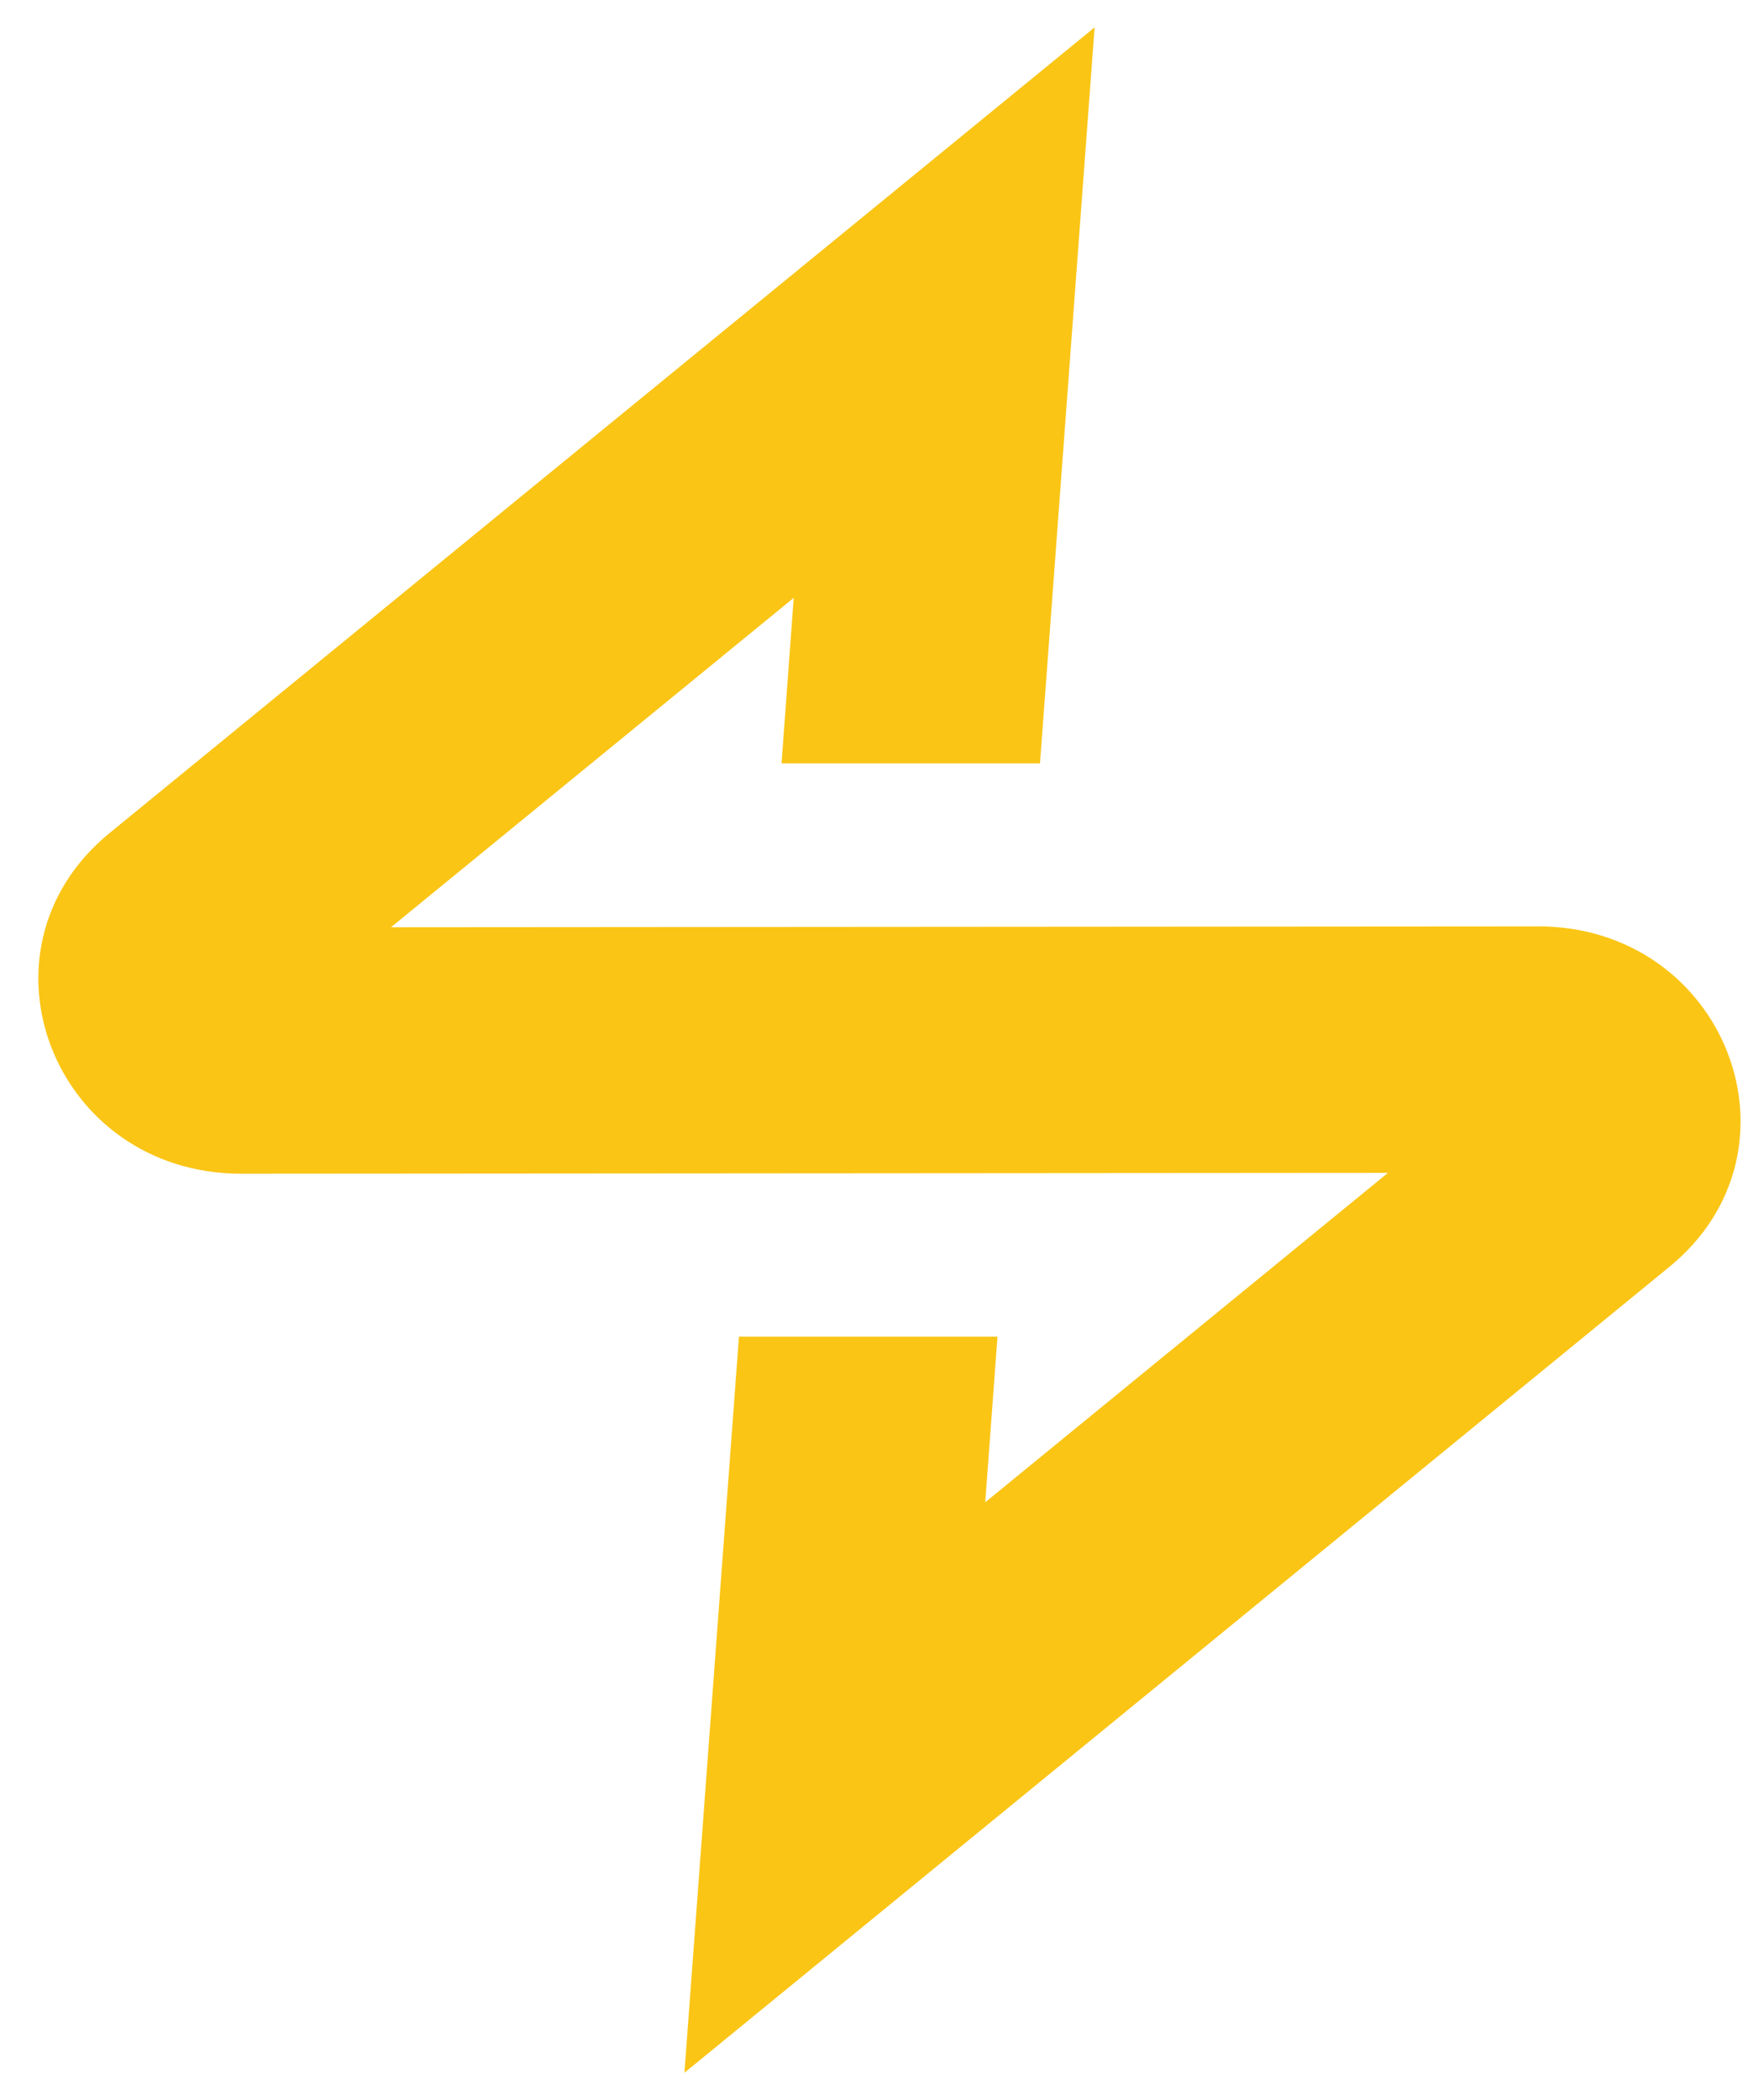
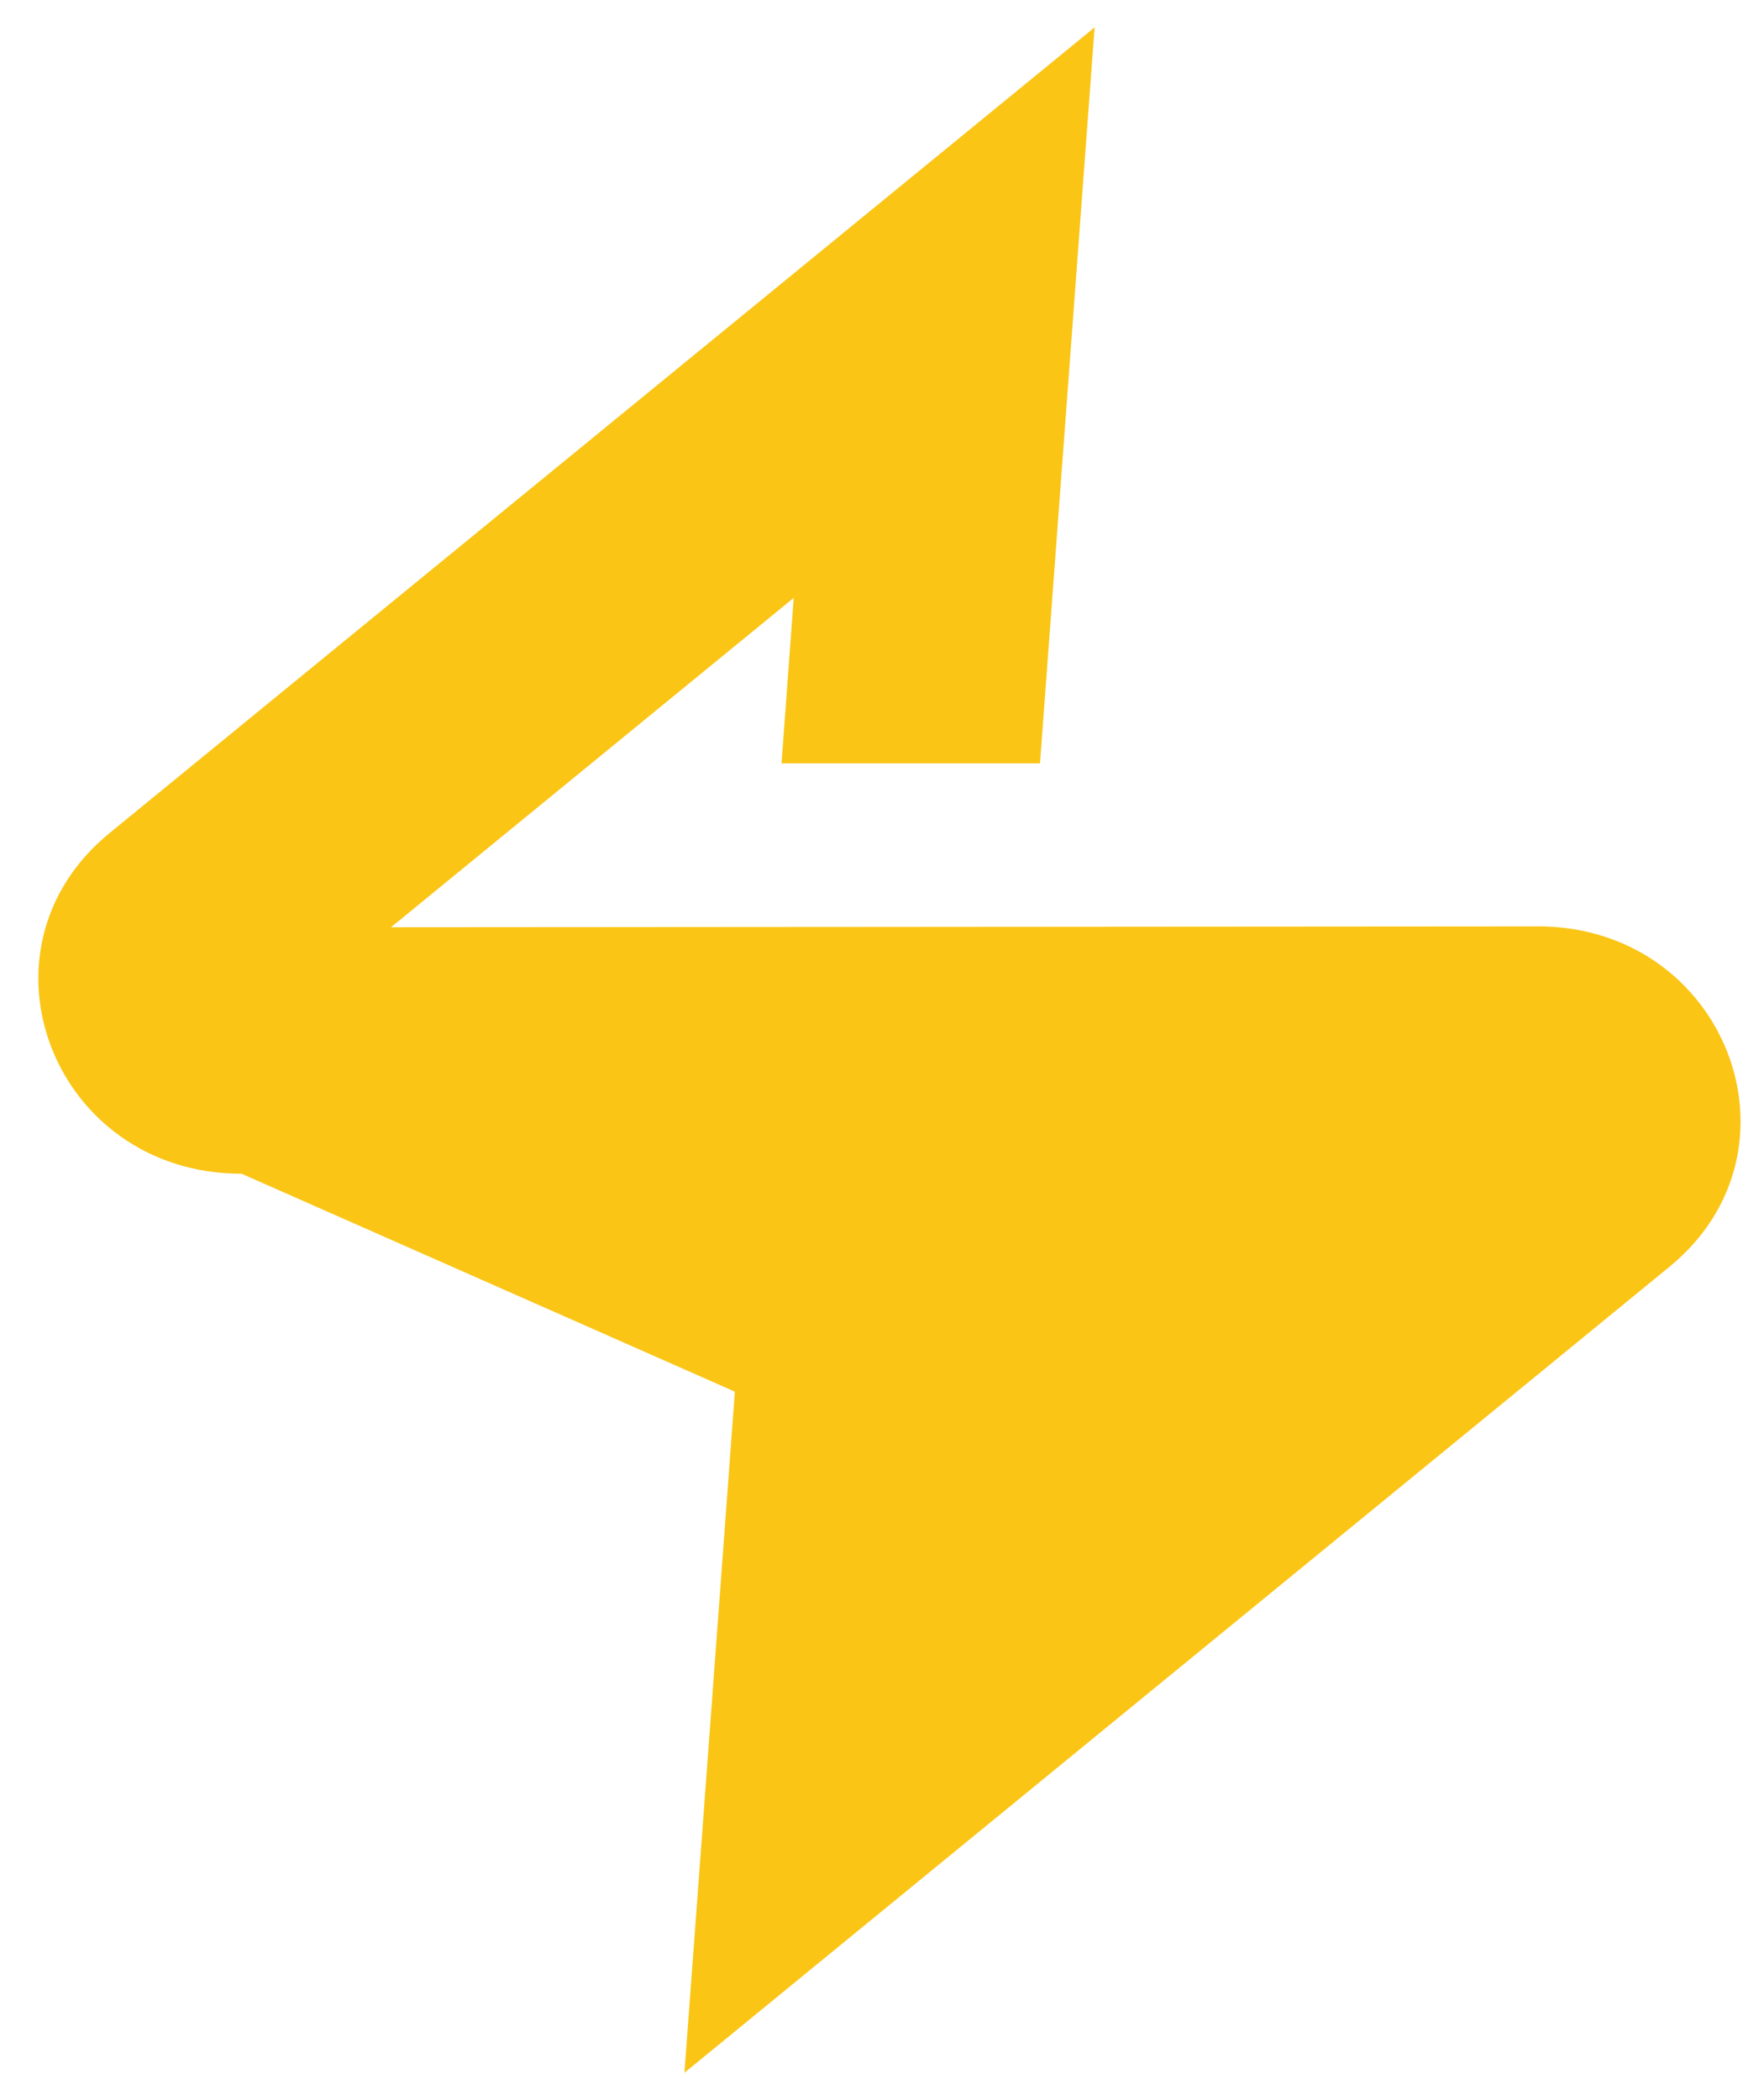
<svg xmlns="http://www.w3.org/2000/svg" width="21" height="25" viewBox="0 0 21 25" fill="none">
-   <path d="M18.303 11.028L4.655 11.038L9.449 7.117L9.304 9.087H12.381L13.031 0.326L1.304 9.917C-0.397 11.309 0.634 13.974 2.876 13.972L16.523 13.962L11.729 17.883L11.875 15.912H8.797L8.148 24.674L19.873 15.081C21.575 13.689 20.543 11.025 18.302 11.027L18.303 11.028Z" fill="#FAC515" />
+   <path d="M18.303 11.028L4.655 11.038L9.449 7.117L9.304 9.087H12.381L13.031 0.326L1.304 9.917C-0.397 11.309 0.634 13.974 2.876 13.972L11.729 17.883L11.875 15.912H8.797L8.148 24.674L19.873 15.081C21.575 13.689 20.543 11.025 18.302 11.027L18.303 11.028Z" fill="#FAC515" />
</svg>